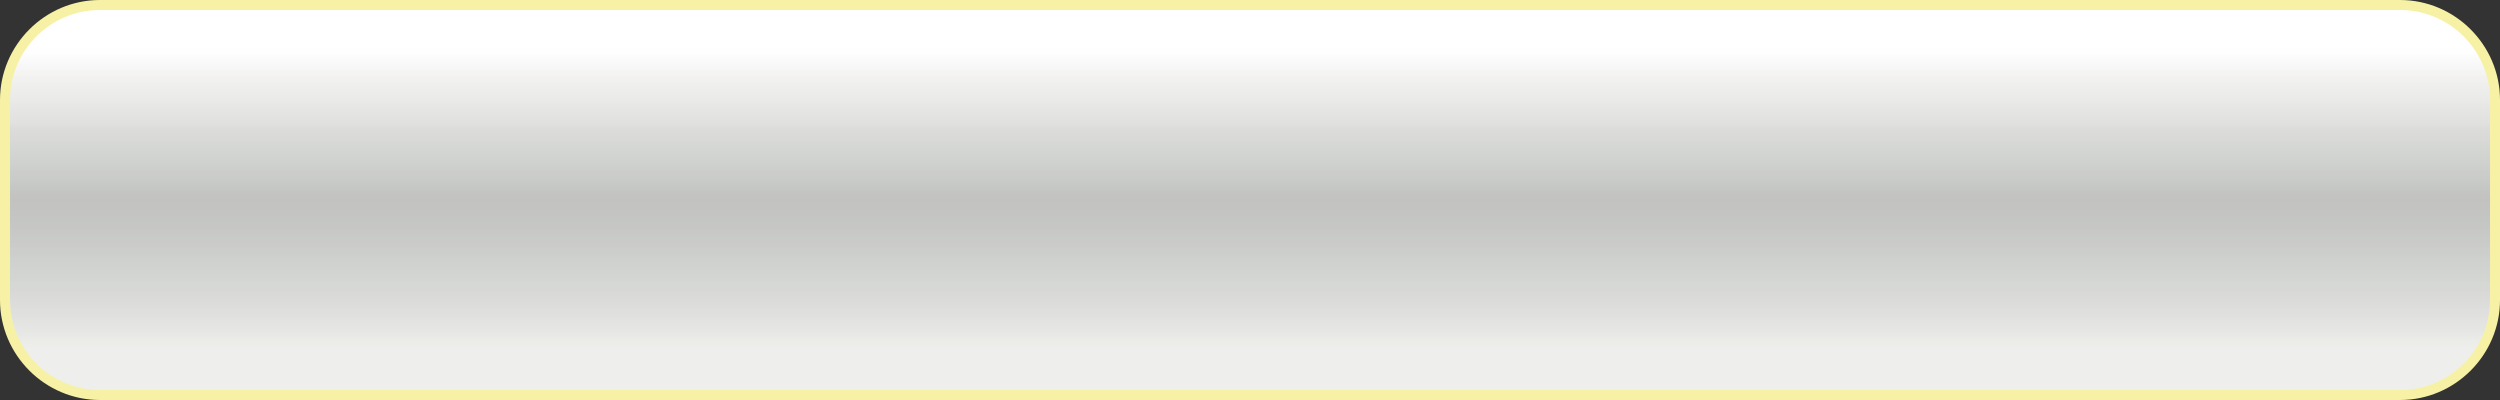
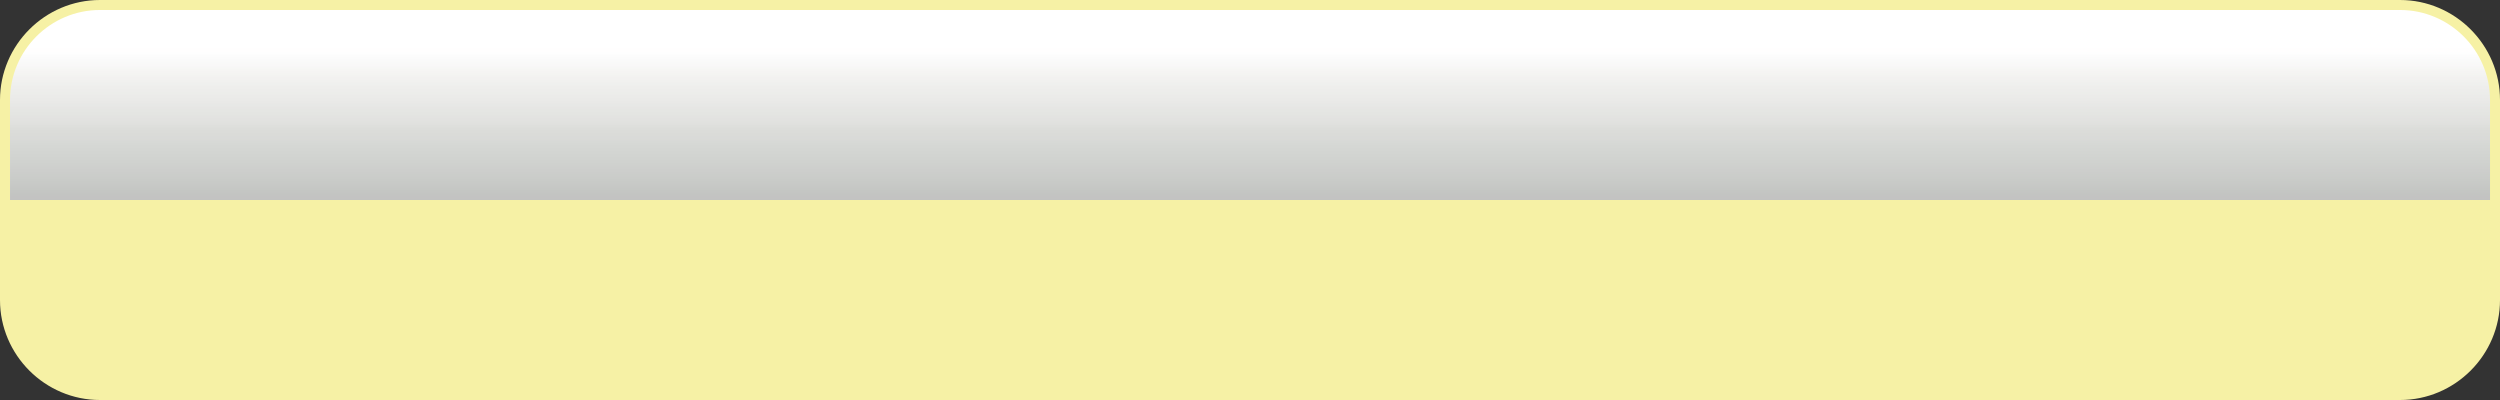
<svg xmlns="http://www.w3.org/2000/svg" xmlns:xlink="http://www.w3.org/1999/xlink" fill="#000000" height="64" preserveAspectRatio="xMidYMid meet" version="1" viewBox="0.0 0.0 400.0 64.0" width="400" zoomAndPan="magnify">
  <rect x="0.0" y="0.0" width="400.0" height="64.0" fill="#333333" stroke="none" />
  <defs>
    <clipPath id="a">
-       <path d="M 1 32 L 399 32 L 399 63 L 1 63 Z M 1 32" />
-     </clipPath>
+       </clipPath>
    <clipPath id="b">
      <path d="M 384 62.398 L 16 62.398 C 8.062 62.398 1.602 55.941 1.602 48 L 1.602 16 C 1.602 8.059 8.062 1.598 16 1.598 L 384 1.598 C 391.941 1.598 398.402 8.059 398.402 16 L 398.402 48 C 398.402 55.941 391.941 62.398 384 62.398" />
    </clipPath>
    <clipPath id="c">
      <path d="M 384 62.398 L 16 62.398 C 8.062 62.398 1.602 55.941 1.602 48 L 1.602 16 C 1.602 8.059 8.062 1.598 16 1.598 L 384 1.598 C 391.941 1.598 398.402 8.059 398.402 16 L 398.402 48 C 398.402 55.941 391.941 62.398 384 62.398" />
    </clipPath>
    <clipPath id="e">
      <path d="M 1 1 L 399 1 L 399 32 L 1 32 Z M 1 1" />
    </clipPath>
    <clipPath id="f">
      <path d="M 384 62.398 L 16 62.398 C 8.062 62.398 1.602 55.941 1.602 48 L 1.602 16 C 1.602 8.059 8.062 1.598 16 1.598 L 384 1.598 C 391.941 1.598 398.402 8.059 398.402 16 L 398.402 48 C 398.402 55.941 391.941 62.398 384 62.398" />
    </clipPath>
    <clipPath id="g">
      <path d="M 384 62.398 L 16 62.398 C 8.062 62.398 1.602 55.941 1.602 48 L 1.602 16 C 1.602 8.059 8.062 1.598 16 1.598 L 384 1.598 C 391.941 1.598 398.402 8.059 398.402 16 L 398.402 48 C 398.402 55.941 391.941 62.398 384 62.398" />
    </clipPath>
    <linearGradient gradientTransform="matrix(0 -60.8 400.801 0 -.4 62.4)" gradientUnits="userSpaceOnUse" id="d" x1="0" x2="0.5" xlink:actuate="onLoad" xlink:show="other" xlink:type="simple" y1="0" y2="0">
      <stop offset="0" stop-color="#eeefed" />
      <stop offset="0.125" stop-color="#eeefed" />
      <stop offset="0.188" stop-color="#eeefed" />
      <stop offset="0.203" stop-color="#eeefed" />
      <stop offset="0.219" stop-color="#eeeeec" />
      <stop offset="0.234" stop-color="#ededeb" />
      <stop offset="0.25" stop-color="#ecece9" />
      <stop offset="0.266" stop-color="#ebebe8" />
      <stop offset="0.273" stop-color="#eaeae7" />
      <stop offset="0.281" stop-color="#e9e9e7" />
      <stop offset="0.289" stop-color="#e8e9e7" />
      <stop offset="0.297" stop-color="#e7e8e6" />
      <stop offset="0.313" stop-color="#e6e7e5" />
      <stop offset="0.328" stop-color="#e5e6e4" />
      <stop offset="0.344" stop-color="#e4e5e2" />
      <stop offset="0.359" stop-color="#e3e4e1" />
      <stop offset="0.367" stop-color="#e3e3e0" />
      <stop offset="0.375" stop-color="#e2e2df" />
      <stop offset="0.383" stop-color="#e1e2df" />
      <stop offset="0.391" stop-color="#e0e1de" />
      <stop offset="0.406" stop-color="#dfe0dd" />
      <stop offset="0.422" stop-color="#dfdfdd" />
      <stop offset="0.43" stop-color="#dedfdc" />
      <stop offset="0.438" stop-color="#dddedc" />
      <stop offset="0.453" stop-color="#dcdddb" />
      <stop offset="0.469" stop-color="#dbdcd9" />
      <stop offset="0.484" stop-color="#dadbd9" />
      <stop offset="0.492" stop-color="#dadbd8" />
      <stop offset="0.5" stop-color="#d9dad8" />
      <stop offset="0.508" stop-color="#d8dad7" />
      <stop offset="0.516" stop-color="#d7d9d6" />
      <stop offset="0.531" stop-color="#d7d8d6" />
      <stop offset="0.547" stop-color="#d6d8d5" />
      <stop offset="0.563" stop-color="#d5d8d5" />
      <stop offset="0.578" stop-color="#d4d6d3" />
      <stop offset="0.594" stop-color="#d3d5d2" />
      <stop offset="0.625" stop-color="#d2d4d2" />
      <stop offset="0.641" stop-color="#d1d3d0" />
      <stop offset="0.656" stop-color="#d0d2cf" />
      <stop offset="0.688" stop-color="#cfd1ce" />
      <stop offset="0.703" stop-color="#ced0cd" />
      <stop offset="0.719" stop-color="#cdcecc" />
      <stop offset="0.734" stop-color="#cccecb" />
      <stop offset="0.742" stop-color="#cccecb" />
      <stop offset="0.75" stop-color="#cccdcb" />
      <stop offset="0.758" stop-color="#cbccca" />
      <stop offset="0.766" stop-color="#caccc9" />
      <stop offset="0.781" stop-color="#cacbc9" />
      <stop offset="0.797" stop-color="#c9cbc8" />
      <stop offset="0.813" stop-color="#c8cac7" />
      <stop offset="0.828" stop-color="#c8c9c7" />
      <stop offset="0.844" stop-color="#c7c8c6" />
      <stop offset="0.859" stop-color="#c6c7c5" />
      <stop offset="0.875" stop-color="#c5c7c4" />
      <stop offset="0.891" stop-color="#c5c6c4" />
      <stop offset="0.906" stop-color="#c4c6c3" />
      <stop offset="0.922" stop-color="#c4c5c3" />
      <stop offset="0.938" stop-color="#c4c5c2" />
      <stop offset="0.953" stop-color="#c3c4c2" />
      <stop offset="0.969" stop-color="#c3c3c2" />
      <stop offset="1" stop-color="#c2c3c1" />
    </linearGradient>
    <linearGradient gradientTransform="matrix(0 -60.8 400.801 0 -.4 62.4)" gradientUnits="userSpaceOnUse" id="h" x1="0.5" x2="1" xlink:actuate="onLoad" xlink:show="other" xlink:type="simple" y1="0" y2="0">
      <stop offset="0" stop-color="#c2c3c1" />
      <stop offset="0.016" stop-color="#c3c3c2" />
      <stop offset="0.031" stop-color="#c3c4c2" />
      <stop offset="0.047" stop-color="#c4c6c3" />
      <stop offset="0.063" stop-color="#c5c7c4" />
      <stop offset="0.078" stop-color="#c7c8c6" />
      <stop offset="0.094" stop-color="#c8cac7" />
      <stop offset="0.109" stop-color="#c9cbc8" />
      <stop offset="0.117" stop-color="#caccc9" />
      <stop offset="0.125" stop-color="#cbccca" />
      <stop offset="0.133" stop-color="#cbcdca" />
      <stop offset="0.141" stop-color="#cccdcb" />
      <stop offset="0.156" stop-color="#cdcecc" />
      <stop offset="0.172" stop-color="#cecfcd" />
      <stop offset="0.188" stop-color="#cfd1ce" />
      <stop offset="0.203" stop-color="#d0d2cf" />
      <stop offset="0.219" stop-color="#d1d3d0" />
      <stop offset="0.234" stop-color="#d2d4d1" />
      <stop offset="0.25" stop-color="#d3d5d2" />
      <stop offset="0.266" stop-color="#d4d6d3" />
      <stop offset="0.281" stop-color="#d5d7d4" />
      <stop offset="0.297" stop-color="#d6d8d5" />
      <stop offset="0.305" stop-color="#d7d9d6" />
      <stop offset="0.313" stop-color="#d8d9d7" />
      <stop offset="0.32" stop-color="#d9dad7" />
      <stop offset="0.328" stop-color="#d9dad8" />
      <stop offset="0.344" stop-color="#dadbd8" />
      <stop offset="0.359" stop-color="#dbdcd9" />
      <stop offset="0.375" stop-color="#dcddda" />
      <stop offset="0.383" stop-color="#dddedb" />
      <stop offset="0.387" stop-color="#dedfdc" />
      <stop offset="0.391" stop-color="#dedfdc" />
      <stop offset="0.395" stop-color="#dfe0dd" />
      <stop offset="0.398" stop-color="#e0e0de" />
      <stop offset="0.402" stop-color="#e0e1de" />
      <stop offset="0.406" stop-color="#e1e1df" />
      <stop offset="0.414" stop-color="#e1e2df" />
      <stop offset="0.422" stop-color="#e2e2e0" />
      <stop offset="0.438" stop-color="#e3e3e1" />
      <stop offset="0.453" stop-color="#e4e5e2" />
      <stop offset="0.469" stop-color="#e5e6e3" />
      <stop offset="0.484" stop-color="#e6e6e4" />
      <stop offset="0.492" stop-color="#e7e7e5" />
      <stop offset="0.5" stop-color="#e7e8e6" />
      <stop offset="0.508" stop-color="#e8e8e6" />
      <stop offset="0.516" stop-color="#e9e9e7" />
      <stop offset="0.531" stop-color="#eaeae8" />
      <stop offset="0.547" stop-color="#ebebe9" />
      <stop offset="0.563" stop-color="#ecedea" />
      <stop offset="0.578" stop-color="#ededeb" />
      <stop offset="0.594" stop-color="#eeeeec" />
      <stop offset="0.602" stop-color="#efefed" />
      <stop offset="0.609" stop-color="#eff0ee" />
      <stop offset="0.617" stop-color="#f0f0ee" />
      <stop offset="0.625" stop-color="#f1f1ef" />
      <stop offset="0.641" stop-color="#f2f1f0" />
      <stop offset="0.656" stop-color="#f3f3f1" />
      <stop offset="0.664" stop-color="#f4f4f2" />
      <stop offset="0.672" stop-color="#f5f4f3" />
      <stop offset="0.688" stop-color="#f6f6f4" />
      <stop offset="0.695" stop-color="#f7f7f6" />
      <stop offset="0.703" stop-color="#f8f7f7" />
      <stop offset="0.711" stop-color="#f9f8f8" />
      <stop offset="0.719" stop-color="#f9f9f8" />
      <stop offset="0.734" stop-color="#fafafa" />
      <stop offset="0.75" stop-color="#fbfbfb" />
      <stop offset="0.758" stop-color="#fcfcfc" />
      <stop offset="0.766" stop-color="#fdfdfd" />
      <stop offset="0.773" stop-color="#fefefe" />
      <stop offset="0.781" stop-color="#fffefe" />
      <stop offset="0.813" stop-color="#ffffff" />
      <stop offset="0.875" stop-color="#ffffff" />
      <stop offset="1" stop-color="#ffffff" />
    </linearGradient>
  </defs>
  <g>
    <g id="change1_1">
      <path d="M 400 48 C 400 56.801 392.801 64 384 64 L 16 64 C 7.199 64 0 56.801 0 48 L 0 16 C 0 7.199 7.199 0 16 0 L 384 0 C 392.801 0 400 7.199 400 16 L 400 48" fill="#f6f1a5" />
    </g>
    <g clip-path="url(#a)">
      <g clip-path="url(#b)">
        <g clip-path="url(#c)">
-           <path d="M 1.602 62.398 L 398.402 62.398 L 398.402 58.602 L 1.602 58.602 Z M 1.602 58.602 L 398.402 58.602 L 398.402 56.699 L 1.602 56.699 Z M 1.602 56.699 L 398.402 56.699 L 398.402 56.227 L 1.602 56.227 Z M 1.602 56.227 L 398.402 56.227 L 398.402 55.75 L 1.602 55.75 Z M 1.602 55.75 L 398.402 55.75 L 398.402 55.273 L 1.602 55.273 Z M 1.602 55.273 L 398.402 55.273 L 398.402 54.801 L 1.602 54.801 Z M 1.602 54.801 L 398.402 54.801 L 398.402 54.324 L 1.602 54.324 Z M 1.602 54.324 L 398.402 54.324 L 398.402 54.086 L 1.602 54.086 Z M 1.602 54.086 L 398.402 54.086 L 398.402 53.852 L 1.602 53.852 Z M 1.602 53.852 L 398.402 53.852 L 398.402 53.613 L 1.602 53.613 Z M 1.602 53.613 L 398.402 53.613 L 398.402 53.375 L 1.602 53.375 Z M 1.602 53.375 L 398.402 53.375 L 398.402 52.898 L 1.602 52.898 Z M 1.602 52.898 L 398.402 52.898 L 398.402 52.426 L 1.602 52.426 Z M 1.602 52.426 L 398.402 52.426 L 398.402 51.949 L 1.602 51.949 Z M 1.602 51.949 L 398.402 51.949 L 398.402 51.477 L 1.602 51.477 Z M 1.602 51.477 L 398.402 51.477 L 398.402 51.238 L 1.602 51.238 Z M 1.602 51.238 L 398.402 51.238 L 398.402 51 L 1.602 51 Z M 1.602 51 L 398.402 51 L 398.402 50.762 L 1.602 50.762 Z M 1.602 50.762 L 398.402 50.762 L 398.402 50.523 L 1.602 50.523 Z M 1.602 50.523 L 398.402 50.523 L 398.402 50.051 L 1.602 50.051 Z M 1.602 50.051 L 398.402 50.051 L 398.402 49.574 L 1.602 49.574 Z M 1.602 49.574 L 398.402 49.574 L 398.402 49.336 L 1.602 49.336 Z M 1.602 49.336 L 398.402 49.336 L 398.402 49.102 L 1.602 49.102 Z M 1.602 49.102 L 398.402 49.102 L 398.402 48.625 L 1.602 48.625 Z M 1.602 48.625 L 398.402 48.625 L 398.402 48.148 L 1.602 48.148 Z M 1.602 48.148 L 398.402 48.148 L 398.402 47.676 L 1.602 47.676 Z M 1.602 47.676 L 398.402 47.676 L 398.402 47.438 L 1.602 47.438 Z M 1.602 47.438 L 398.402 47.438 L 398.402 47.199 L 1.602 47.199 Z M 1.602 47.199 L 398.402 47.199 L 398.402 46.961 L 1.602 46.961 Z M 1.602 46.961 L 398.402 46.961 L 398.402 46.727 L 1.602 46.727 Z M 1.602 46.727 L 398.402 46.727 L 398.402 46.25 L 1.602 46.25 Z M 1.602 46.25 L 398.402 46.25 L 398.402 45.773 L 1.602 45.773 Z M 1.602 45.773 L 398.402 45.773 L 398.402 45.301 L 1.602 45.301 Z M 1.602 45.301 L 398.402 45.301 L 398.402 44.824 L 1.602 44.824 Z M 1.602 44.824 L 398.402 44.824 L 398.402 44.352 L 1.602 44.352 Z M 1.602 44.352 L 398.402 44.352 L 398.402 43.398 L 1.602 43.398 Z M 1.602 43.398 L 398.402 43.398 L 398.402 42.926 L 1.602 42.926 Z M 1.602 42.926 L 398.402 42.926 L 398.402 42.449 L 1.602 42.449 Z M 1.602 42.449 L 398.402 42.449 L 398.402 41.5 L 1.602 41.5 Z M 1.602 41.5 L 398.402 41.5 L 398.402 41.023 L 1.602 41.023 Z M 1.602 41.023 L 398.402 41.023 L 398.402 40.551 L 1.602 40.551 Z M 1.602 40.551 L 398.402 40.551 L 398.402 40.074 L 1.602 40.074 Z M 1.602 40.074 L 398.402 40.074 L 398.402 39.836 L 1.602 39.836 Z M 1.602 39.836 L 398.402 39.836 L 398.402 39.602 L 1.602 39.602 Z M 1.602 39.602 L 398.402 39.602 L 398.402 39.363 L 1.602 39.363 Z M 1.602 39.363 L 398.402 39.363 L 398.402 39.125 L 1.602 39.125 Z M 1.602 39.125 L 398.402 39.125 L 398.402 38.648 L 1.602 38.648 Z M 1.602 38.648 L 398.402 38.648 L 398.402 38.176 L 1.602 38.176 Z M 1.602 38.176 L 398.402 38.176 L 398.402 37.699 L 1.602 37.699 Z M 1.602 37.699 L 398.402 37.699 L 398.402 37.227 L 1.602 37.227 Z M 1.602 37.227 L 398.402 37.227 L 398.402 36.75 L 1.602 36.75 Z M 1.602 36.75 L 398.402 36.75 L 398.402 36.273 L 1.602 36.273 Z M 1.602 36.273 L 398.402 36.273 L 398.402 35.801 L 1.602 35.801 Z M 1.602 35.801 L 398.402 35.801 L 398.402 35.324 L 1.602 35.324 Z M 1.602 35.324 L 398.402 35.324 L 398.402 34.852 L 1.602 34.852 Z M 1.602 34.852 L 398.402 34.852 L 398.402 34.375 L 1.602 34.375 Z M 1.602 34.375 L 398.402 34.375 L 398.402 33.898 L 1.602 33.898 Z M 1.602 33.898 L 398.402 33.898 L 398.402 33.426 L 1.602 33.426 Z M 1.602 33.426 L 398.402 33.426 L 398.402 32.949 L 1.602 32.949 Z M 1.602 32.949 L 398.402 32.949 L 398.402 32 L 1.602 32 Z M 1.602 32.949" fill="url(#d)" />
-         </g>
+           </g>
      </g>
    </g>
    <g clip-path="url(#e)">
      <g clip-path="url(#f)">
        <g clip-path="url(#g)">
          <path d="M 1.602 32 L 398.402 32 L 398.402 31.523 L 1.602 31.523 Z M 1.602 31.523 L 398.402 31.523 L 398.402 31.051 L 1.602 31.051 Z M 1.602 31.051 L 398.402 31.051 L 398.402 30.574 L 1.602 30.574 Z M 1.602 30.574 L 398.402 30.574 L 398.402 30.102 L 1.602 30.102 Z M 1.602 30.102 L 398.402 30.102 L 398.402 29.625 L 1.602 29.625 Z M 1.602 29.625 L 398.402 29.625 L 398.402 29.148 L 1.602 29.148 Z M 1.602 29.148 L 398.402 29.148 L 398.402 28.676 L 1.602 28.676 Z M 1.602 28.676 L 398.402 28.676 L 398.402 28.438 L 1.602 28.438 Z M 1.602 28.438 L 398.402 28.438 L 398.402 28.199 L 1.602 28.199 Z M 1.602 28.199 L 398.402 28.199 L 398.402 27.961 L 1.602 27.961 Z M 1.602 27.961 L 398.402 27.961 L 398.402 27.727 L 1.602 27.727 Z M 1.602 27.727 L 398.402 27.727 L 398.402 27.25 L 1.602 27.25 Z M 1.602 27.25 L 398.402 27.25 L 398.402 26.773 L 1.602 26.773 Z M 1.602 26.773 L 398.402 26.773 L 398.402 26.301 L 1.602 26.301 Z M 1.602 26.301 L 398.402 26.301 L 398.402 25.824 L 1.602 25.824 Z M 1.602 25.824 L 398.402 25.824 L 398.402 25.352 L 1.602 25.352 Z M 1.602 25.352 L 398.402 25.352 L 398.402 24.875 L 1.602 24.875 Z M 1.602 24.875 L 398.402 24.875 L 398.402 24.398 L 1.602 24.398 Z M 1.602 24.398 L 398.402 24.398 L 398.402 23.926 L 1.602 23.926 Z M 1.602 23.926 L 398.402 23.926 L 398.402 23.449 L 1.602 23.449 Z M 1.602 23.449 L 398.402 23.449 L 398.402 22.977 L 1.602 22.977 Z M 1.602 22.977 L 398.402 22.977 L 398.402 22.738 L 1.602 22.738 Z M 1.602 22.738 L 398.402 22.738 L 398.402 22.5 L 1.602 22.5 Z M 1.602 22.5 L 398.402 22.5 L 398.402 22.262 L 1.602 22.262 Z M 1.602 22.262 L 398.402 22.262 L 398.402 22.023 L 1.602 22.023 Z M 1.602 22.023 L 398.402 22.023 L 398.402 21.551 L 1.602 21.551 Z M 1.602 21.551 L 398.402 21.551 L 398.402 21.074 L 1.602 21.074 Z M 1.602 21.074 L 398.402 21.074 L 398.402 20.602 L 1.602 20.602 Z M 1.602 20.602 L 398.402 20.602 L 398.402 20.363 L 1.602 20.363 Z M 1.602 20.363 L 398.402 20.363 L 398.402 20.242 L 1.602 20.242 Z M 1.602 20.242 L 398.402 20.242 L 398.402 20.125 L 1.602 20.125 Z M 1.602 20.125 L 398.402 20.125 L 398.402 20.008 L 1.602 20.008 Z M 1.602 20.008 L 398.402 20.008 L 398.402 19.887 L 1.602 19.887 Z M 1.602 19.887 L 398.402 19.887 L 398.402 19.77 L 1.602 19.77 Z M 1.602 19.77 L 398.402 19.77 L 398.402 19.648 L 1.602 19.648 Z M 1.602 19.648 L 398.402 19.648 L 398.402 19.414 L 1.602 19.414 Z M 1.602 19.414 L 398.402 19.414 L 398.402 19.176 L 1.602 19.176 Z M 1.602 19.176 L 398.402 19.176 L 398.402 18.699 L 1.602 18.699 Z M 1.602 18.699 L 398.402 18.699 L 398.402 18.227 L 1.602 18.227 Z M 1.602 18.227 L 398.402 18.227 L 398.402 17.75 L 1.602 17.75 Z M 1.602 17.75 L 398.402 17.75 L 398.402 17.273 L 1.602 17.273 Z M 1.602 17.273 L 398.402 17.273 L 398.402 17.039 L 1.602 17.039 Z M 1.602 17.039 L 398.402 17.039 L 398.402 16.801 L 1.602 16.801 Z M 1.602 16.801 L 398.402 16.801 L 398.402 16.562 L 1.602 16.562 Z M 1.602 16.562 L 398.402 16.562 L 398.402 16.324 L 1.602 16.324 Z M 1.602 16.324 L 398.402 16.324 L 398.402 15.852 L 1.602 15.852 Z M 1.602 15.852 L 398.402 15.852 L 398.402 15.375 L 1.602 15.375 Z M 1.602 15.375 L 398.402 15.375 L 398.402 14.898 L 1.602 14.898 Z M 1.602 14.898 L 398.402 14.898 L 398.402 14.426 L 1.602 14.426 Z M 1.602 14.426 L 398.402 14.426 L 398.402 13.949 L 1.602 13.949 Z M 1.602 13.949 L 398.402 13.949 L 398.402 13.711 L 1.602 13.711 Z M 1.602 13.711 L 398.402 13.711 L 398.402 13.477 L 1.602 13.477 Z M 1.602 13.477 L 398.402 13.477 L 398.402 13.238 L 1.602 13.238 Z M 1.602 13.238 L 398.402 13.238 L 398.402 13 L 1.602 13 Z M 1.602 13 L 398.402 13 L 398.402 12.523 L 1.602 12.523 Z M 1.602 12.523 L 398.402 12.523 L 398.402 12.051 L 1.602 12.051 Z M 1.602 12.051 L 398.402 12.051 L 398.402 11.812 L 1.602 11.812 Z M 1.602 11.812 L 398.402 11.812 L 398.402 11.574 L 1.602 11.574 Z M 1.602 11.574 L 398.402 11.574 L 398.402 11.102 L 1.602 11.102 Z M 1.602 11.102 L 398.402 11.102 L 398.402 10.863 L 1.602 10.863 Z M 1.602 10.863 L 398.402 10.863 L 398.402 10.625 L 1.602 10.625 Z M 1.602 10.625 L 398.402 10.625 L 398.402 10.387 L 1.602 10.387 Z M 1.602 10.387 L 398.402 10.387 L 398.402 10.148 L 1.602 10.148 Z M 1.602 10.148 L 398.402 10.148 L 398.402 9.676 L 1.602 9.676 Z M 1.602 9.676 L 398.402 9.676 L 398.402 9.199 L 1.602 9.199 Z M 1.602 9.199 L 398.402 9.199 L 398.402 8.961 L 1.602 8.961 Z M 1.602 8.961 L 398.402 8.961 L 398.402 8.727 L 1.602 8.727 Z M 1.602 8.727 L 398.402 8.727 L 398.402 8.488 L 1.602 8.488 Z M 1.602 8.488 L 398.402 8.488 L 398.402 8.25 L 1.602 8.25 Z M 1.602 8.25 L 398.402 8.25 L 398.402 7.301 L 1.602 7.301 Z M 1.602 7.301 L 398.402 7.301 L 398.402 5.398 L 1.602 5.398 Z M 1.602 5.398 L 398.402 5.398 L 398.402 1.598 L 1.602 1.598 Z M 1.602 5.398" fill="url(#h)" />
        </g>
      </g>
    </g>
  </g>
</svg>